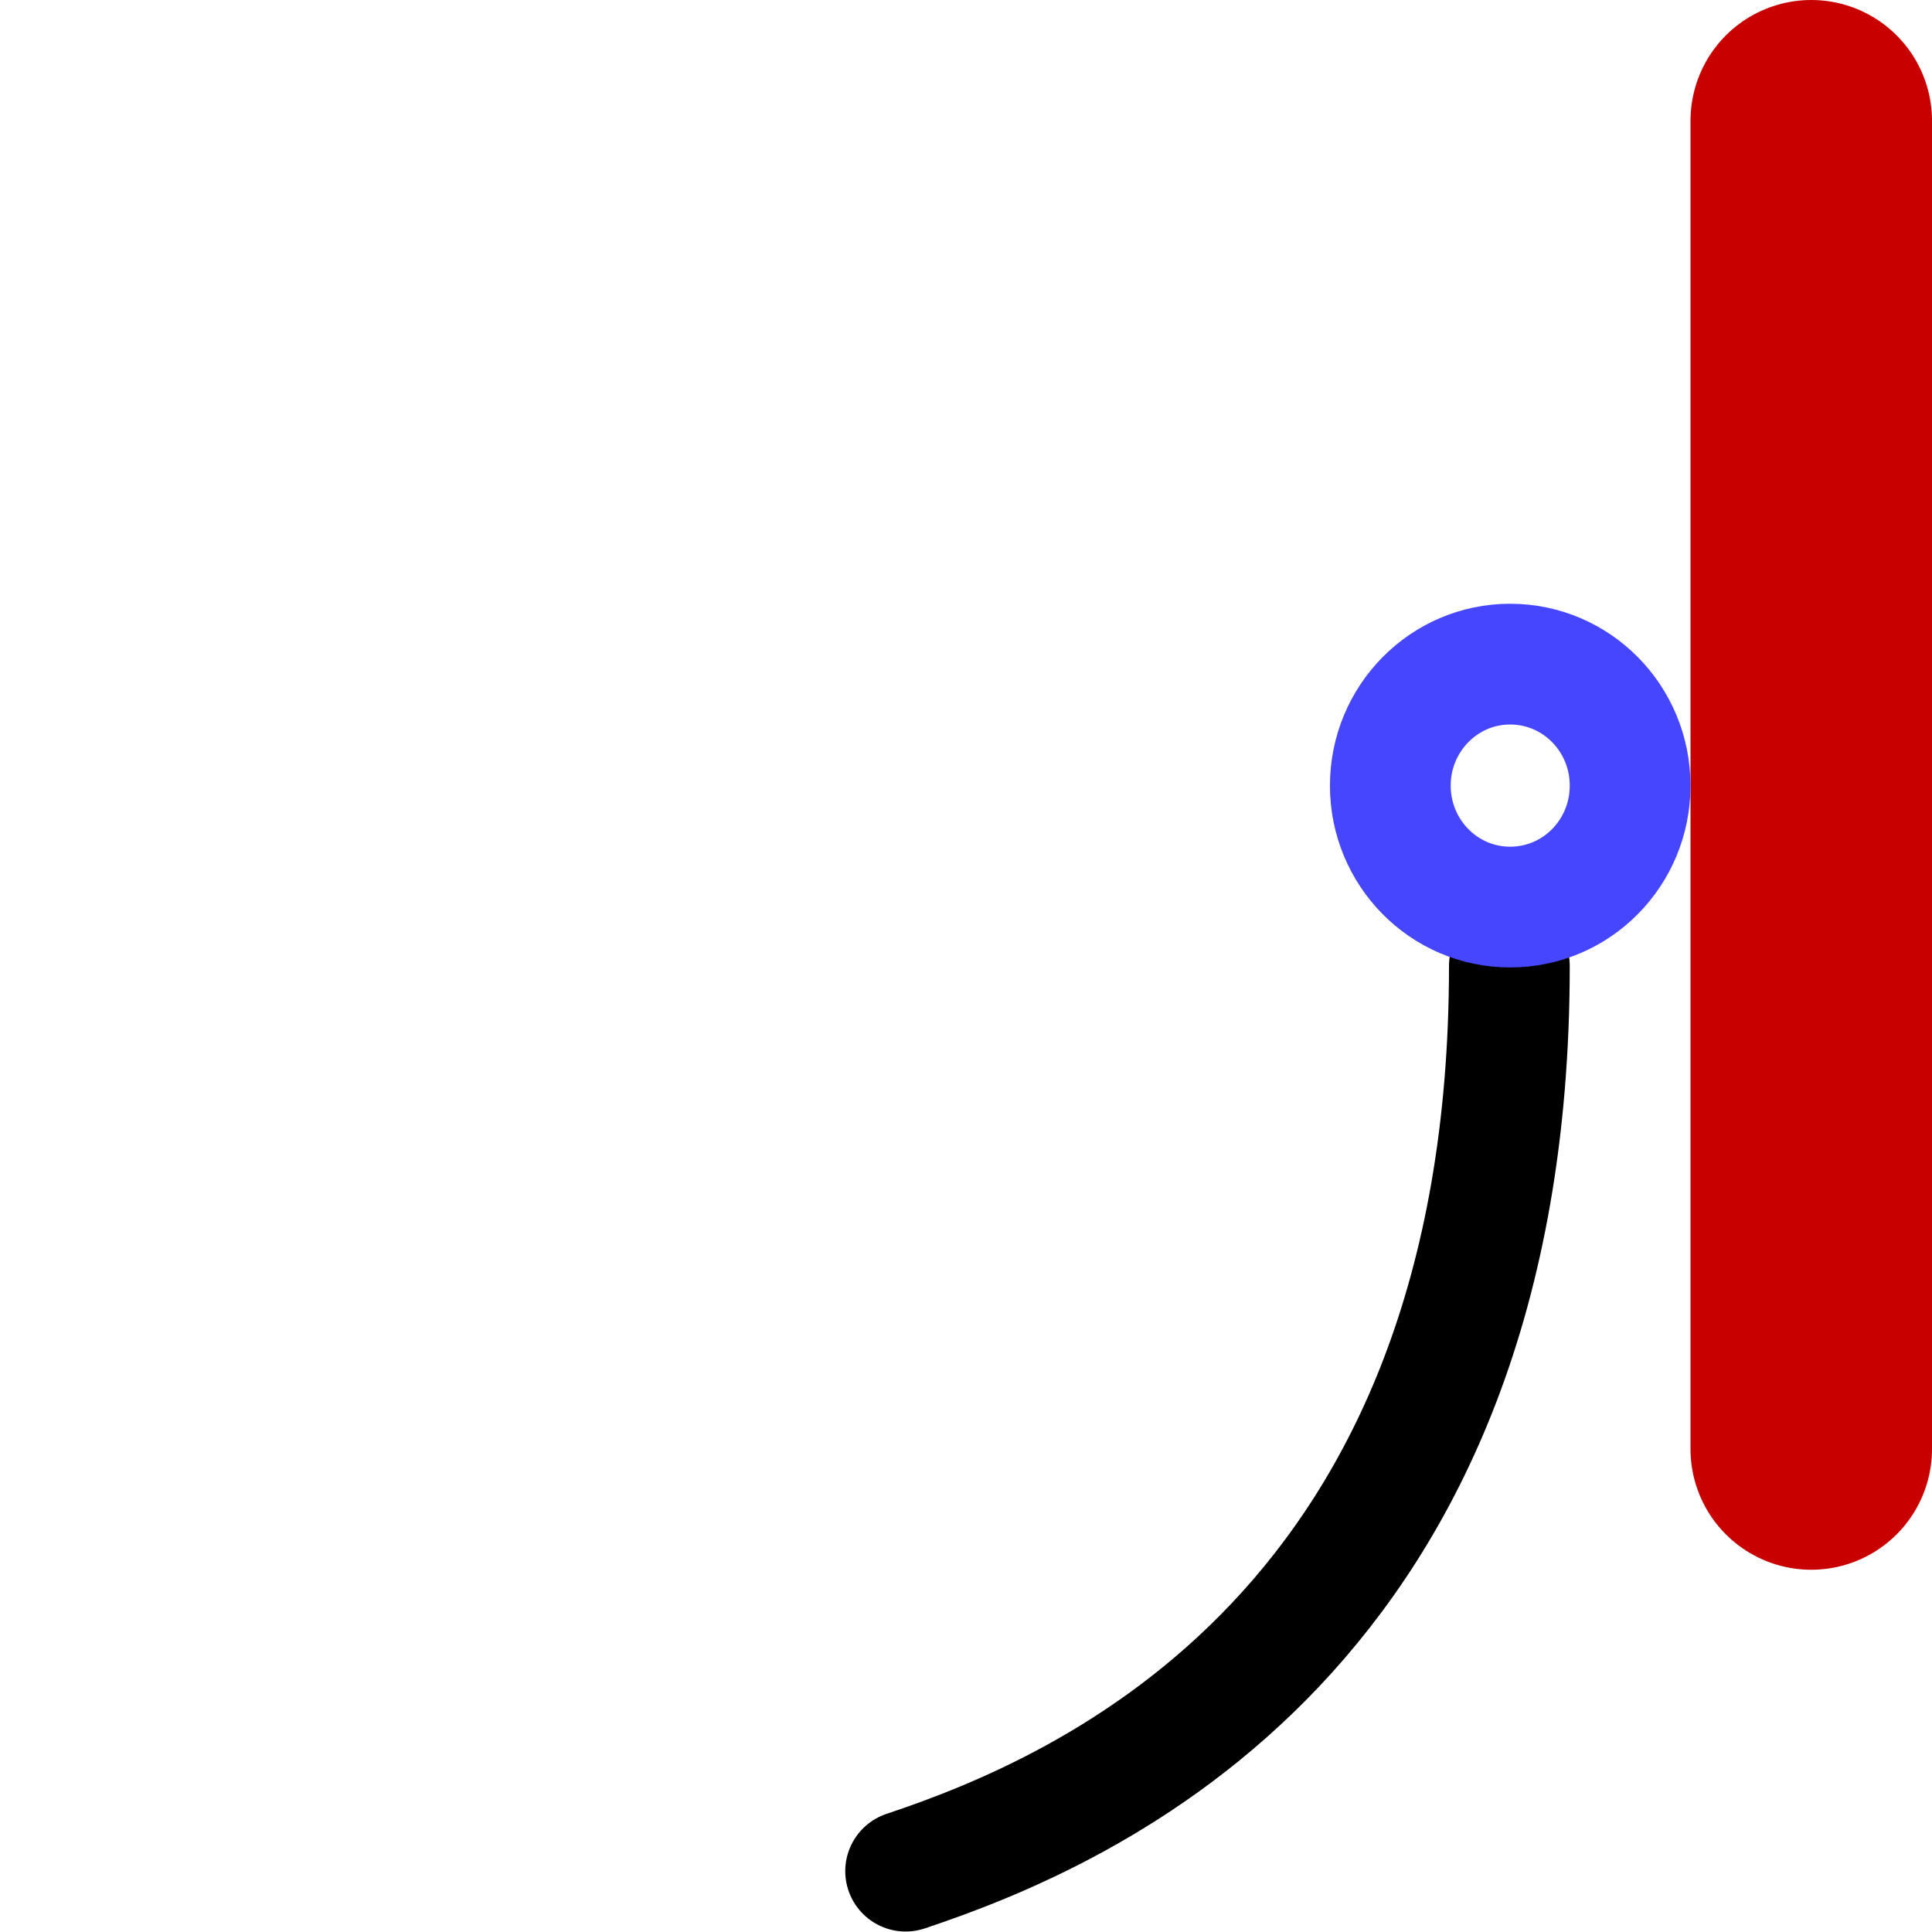
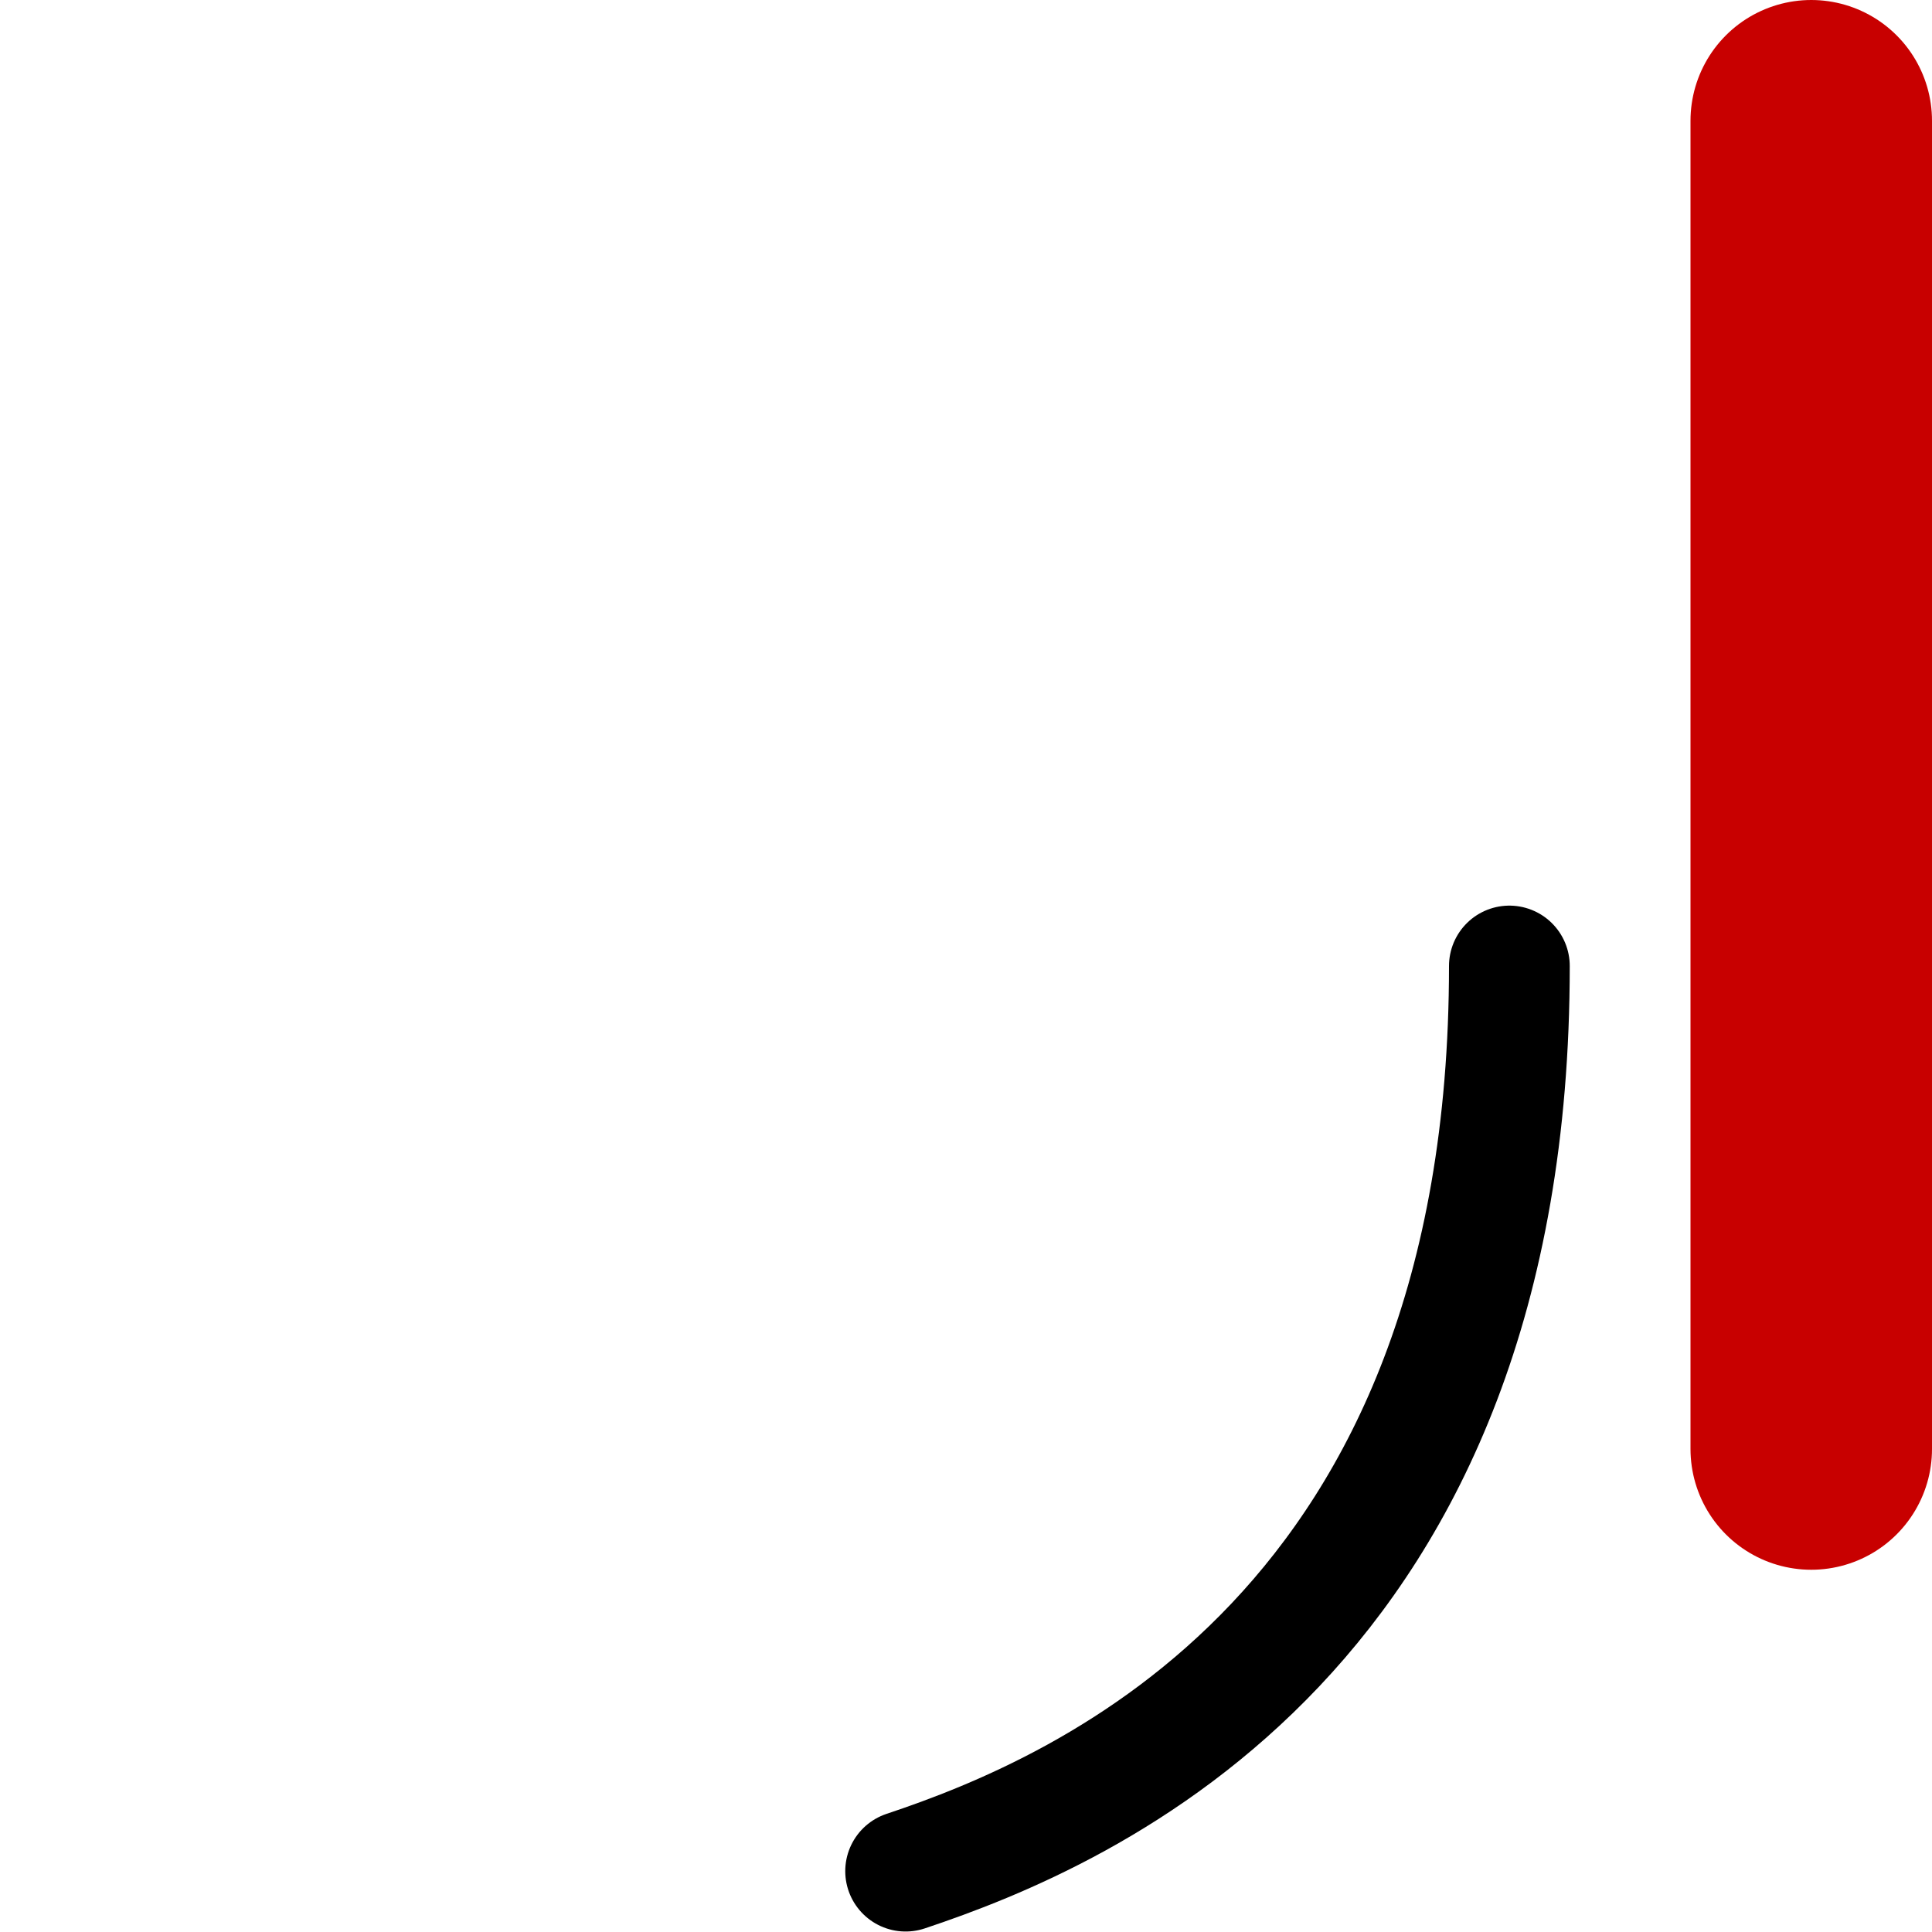
<svg xmlns="http://www.w3.org/2000/svg" version="1.2" baseProfile="tiny" id="svg2816" x="0px" y="0px" width="16px" height="16px" viewBox="0 0 16 16" xml:space="preserve">
-   <path id="path3" fill="none" stroke="#000000" stroke-linecap="round" stroke-linejoin="round" d="M6.521,11.75" />
  <path id="path5" fill="none" stroke="#000000" stroke-linecap="round" stroke-linejoin="round" d="M6.521,13.75" />
-   <path id="path7" fill="none" stroke="#000000" stroke-linecap="round" stroke-linejoin="round" d="M5.522,9.34" />
  <path id="path9" fill="none" stroke="#000000" stroke-linecap="round" stroke-linejoin="round" d="M6.5,13.5" />
-   <path id="path11" fill="none" stroke="#000000" stroke-linecap="round" stroke-linejoin="round" d="M8.5,13.5" />
  <path id="path13" fill="none" stroke="#000000" stroke-linecap="round" stroke-linejoin="round" d="M8.5,11.5" />
-   <path id="path15" fill="none" stroke="#000000" stroke-linecap="round" stroke-linejoin="round" d="M6.5,11.5" />
  <path id="path17" fill="none" stroke="#000000" stroke-linecap="round" stroke-linejoin="round" d="M7.5,15.496  c1.5-0.5,5-1.998,5-7.496" />
  <line id="line19" fill="none" stroke="#C80000" stroke-width="2" stroke-linecap="round" stroke-linejoin="round" x1="15" y1="1" x2="15" y2="12" />
-   <path id="path4277_1_" fill="none" stroke="#4646FF" stroke-linecap="round" stroke-linejoin="round" d="M13.5,6.506  c0,0.556-0.443,1.006-0.994,1.006c-0.548,0-0.992-0.45-0.992-1.006c0-0.555,0.444-1.006,0.992-1.006  C13.057,5.5,13.5,5.951,13.5,6.506z" />
</svg>